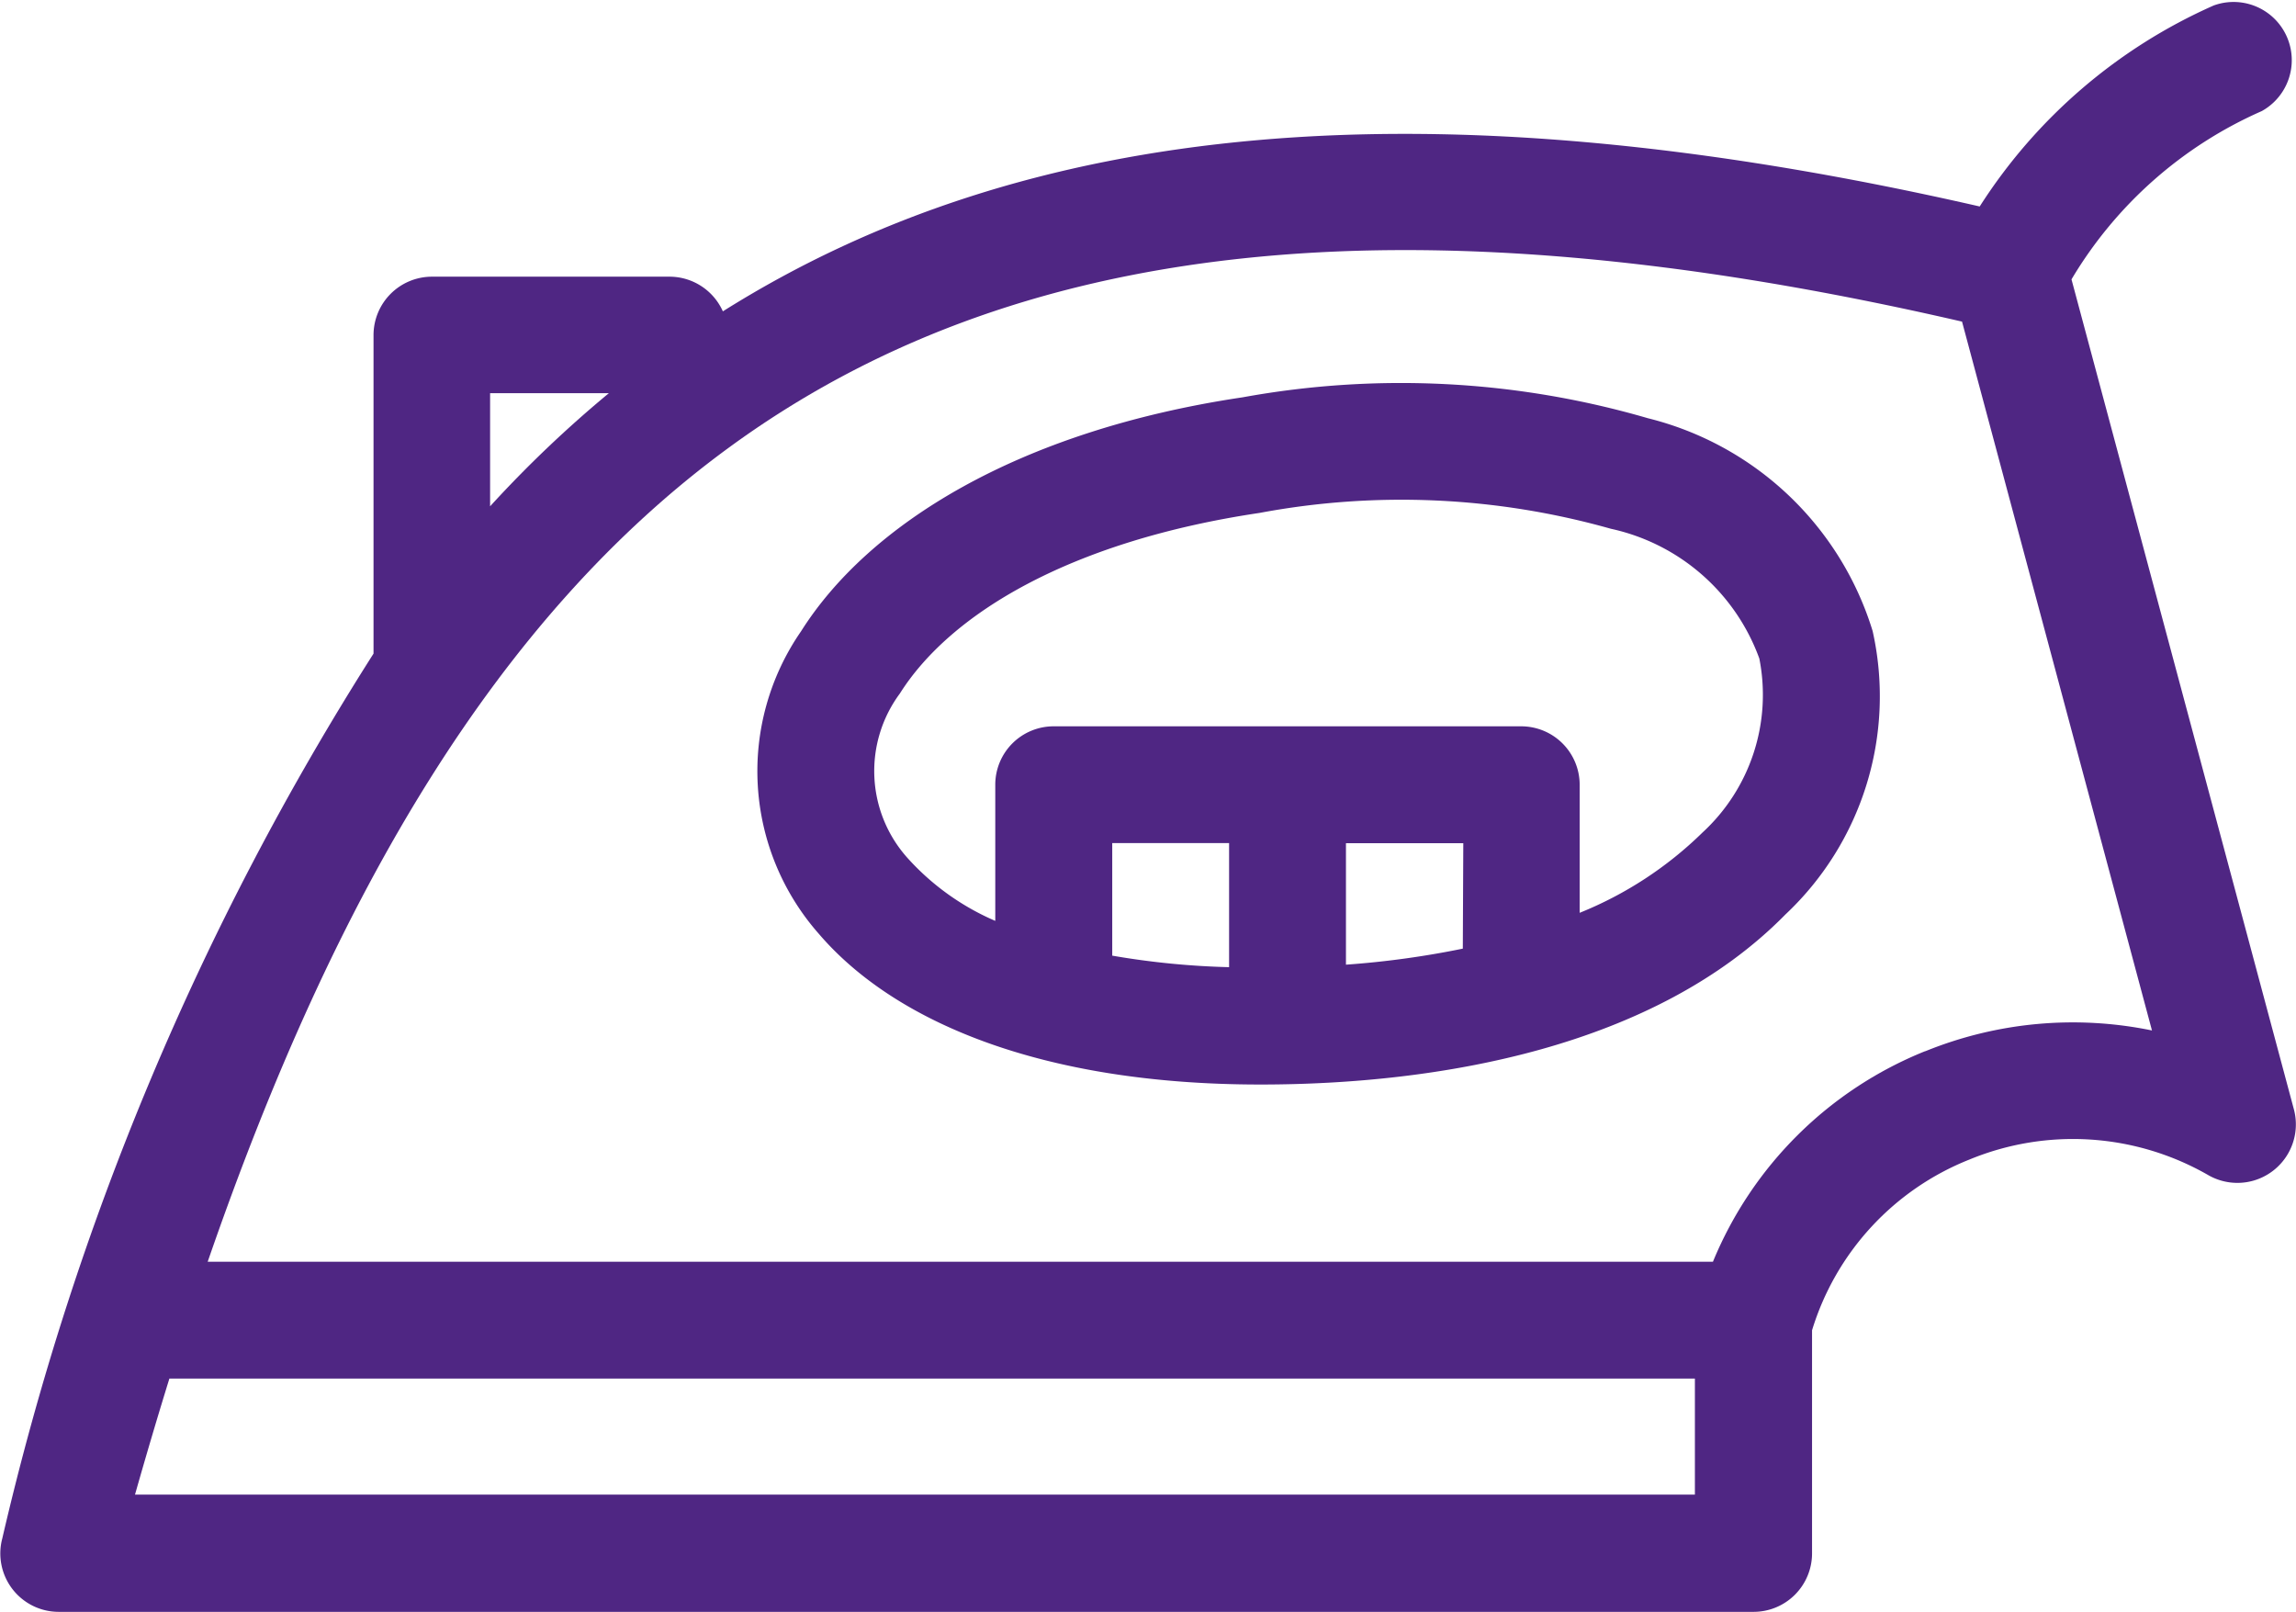
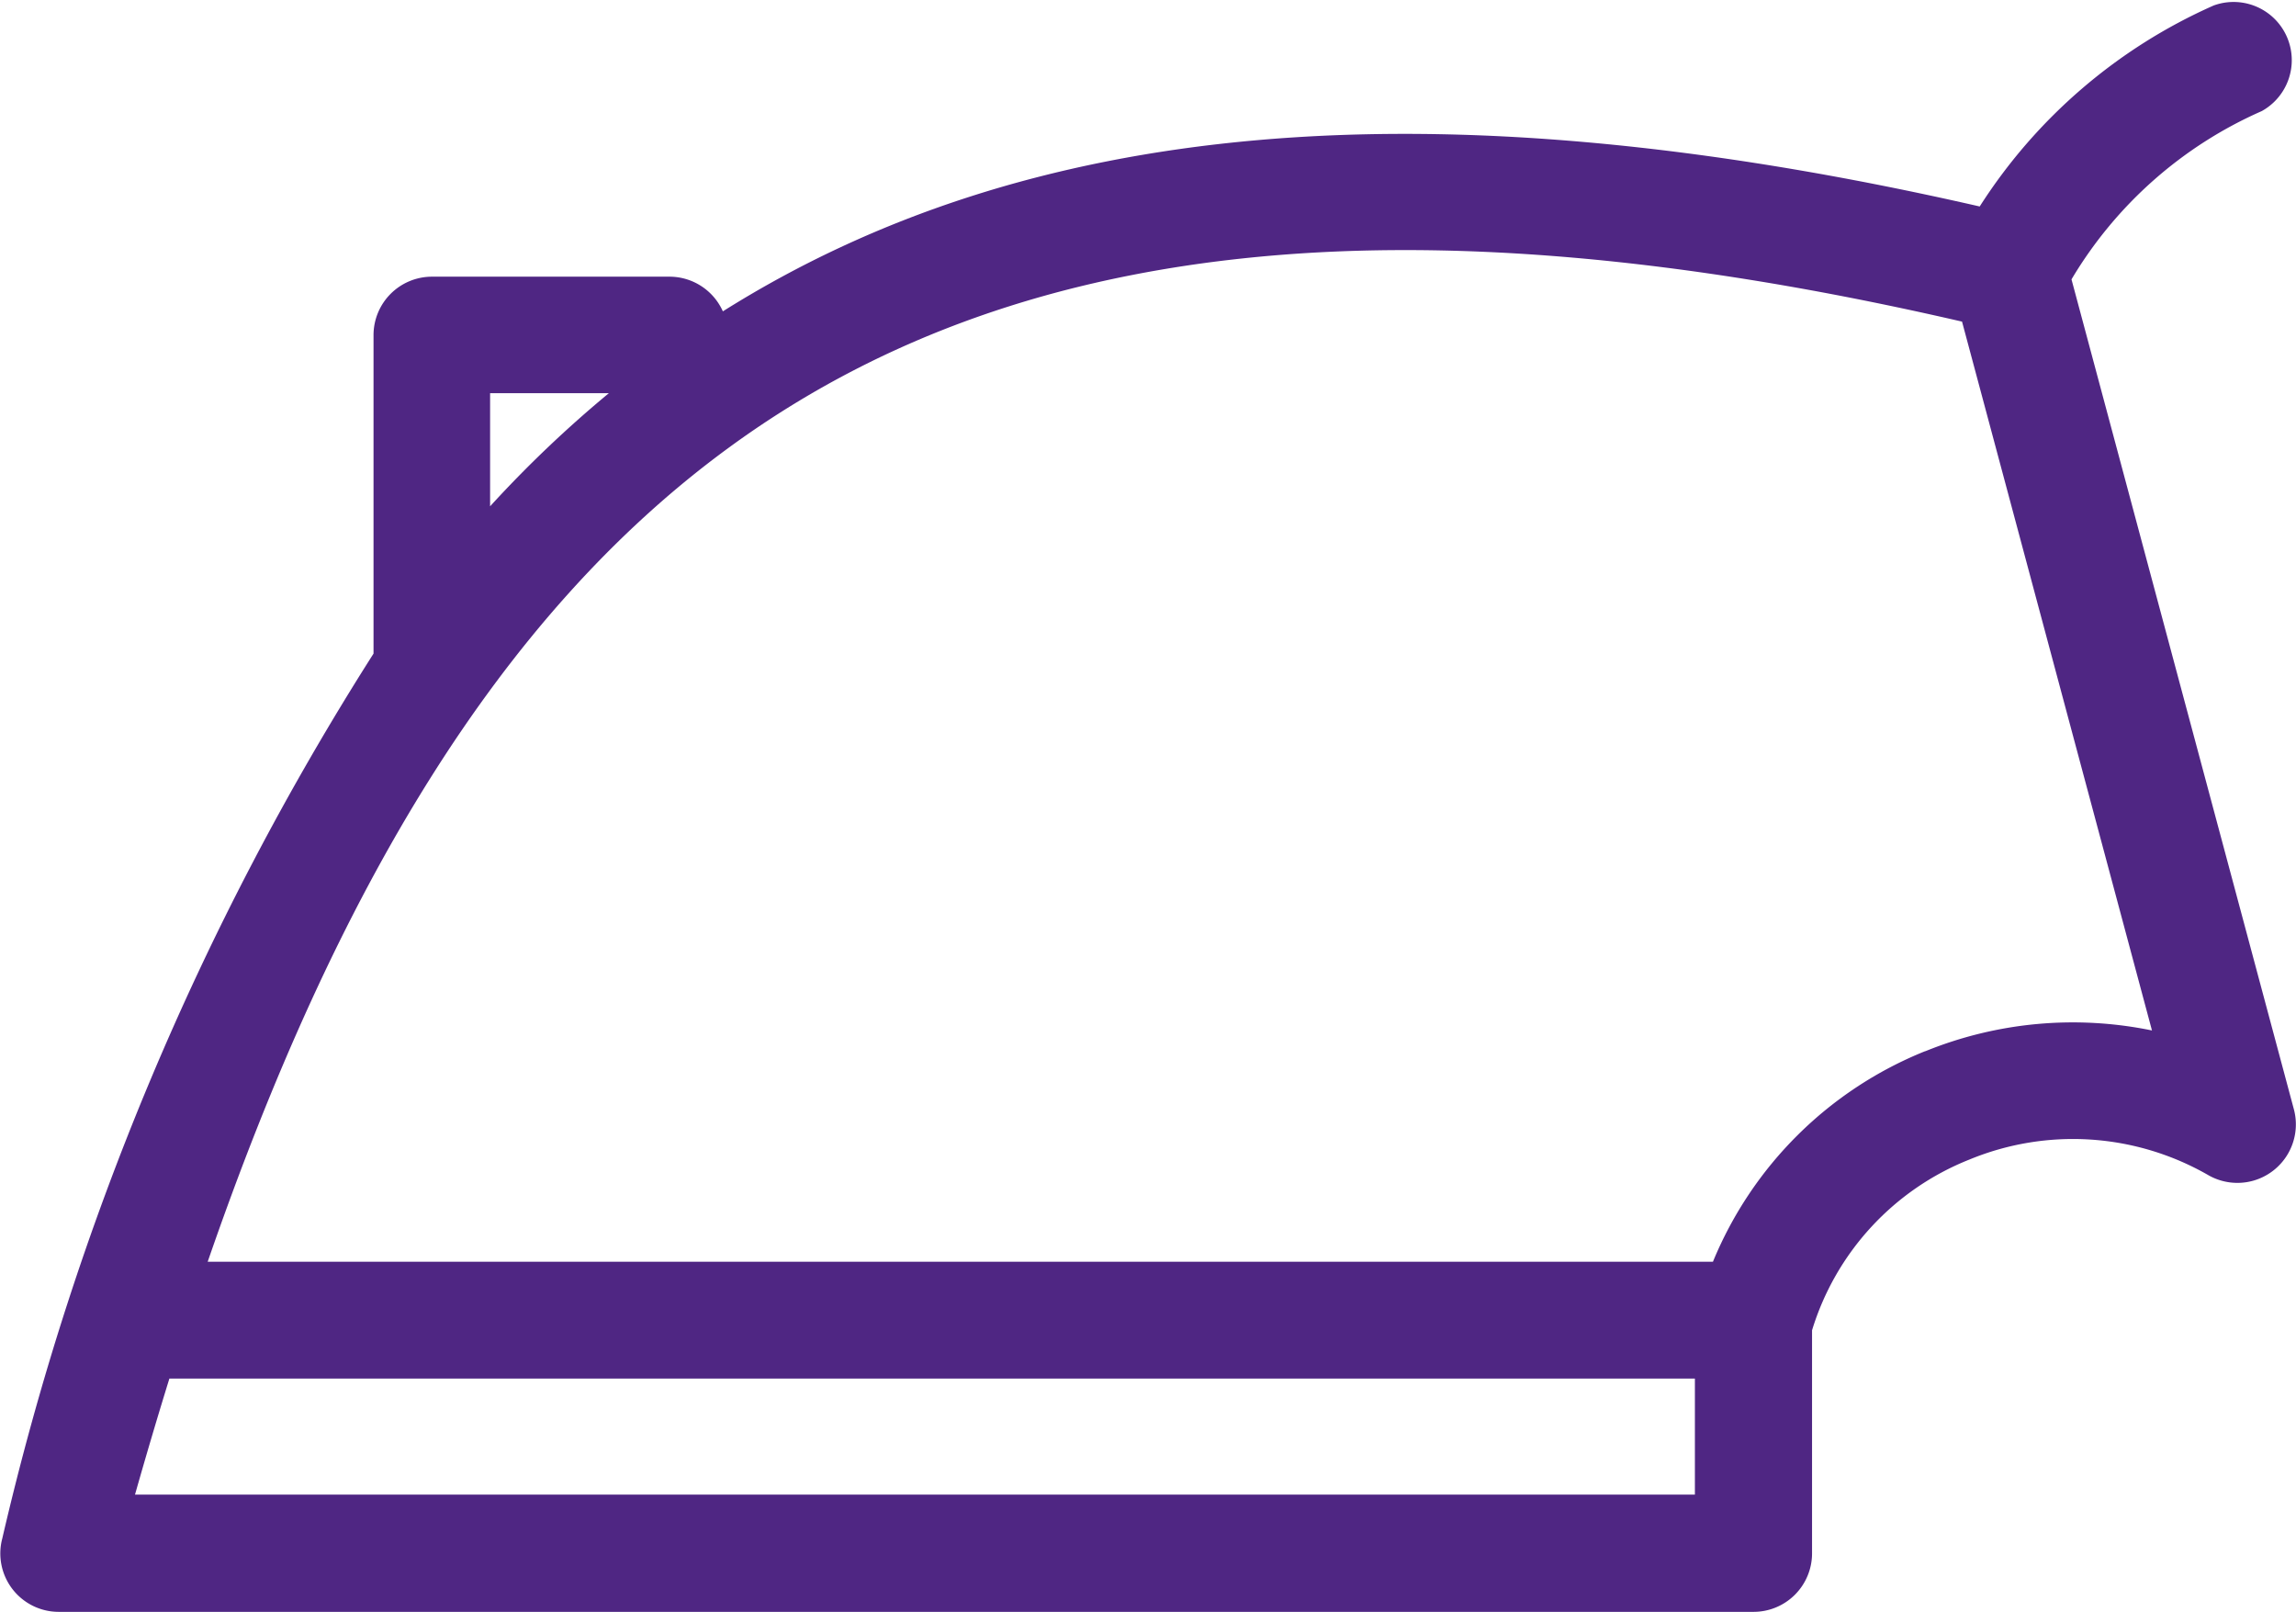
<svg xmlns="http://www.w3.org/2000/svg" width="23.911" height="16.782" viewBox="0 0 23.911 16.782">
  <g id="Group_261" data-name="Group 261" transform="translate(-262.366 -652.506)">
-     <path id="Path_233" data-name="Path 233" d="M285.423,659.847a9.2,9.2,0,0,0-4.22-.218c-2.349.35-3.9,1.328-4.6,2.437a2.56,2.56,0,0,0,.184,3.148c.78.912,2.31,1.571,4.6,1.571,1.867,0,4.111-.389,5.468-1.771a3.116,3.116,0,0,0,.908-2.951A3.272,3.272,0,0,0,285.423,659.847Zm-4.362,5.716a8.321,8.321,0,0,1-1.217-.12v-1.172h1.217Zm2.434-.193a9.34,9.34,0,0,1-1.217.167v-1.265H283.5Zm2.493-1.206a3.917,3.917,0,0,1-1.276.833v-1.333a.609.609,0,0,0-.609-.609h-4.868a.608.608,0,0,0-.609.609v1.417a2.622,2.622,0,0,1-.914-.655,1.355,1.355,0,0,1-.08-1.712c.528-.837,1.781-1.588,3.746-1.881a8.021,8.021,0,0,1,3.659.165,2.126,2.126,0,0,1,1.546,1.351A1.949,1.949,0,0,1,285.989,664.163Z" transform="translate(-5.895 -2.986)" fill="#4f2683" />
    <path id="Path_234" data-name="Path 234" d="M286.256,664.061l-2.317-8.646a4.335,4.335,0,0,1,1.981-1.752.606.606,0,0,0-.5-1.1,5.566,5.566,0,0,0-2.437,2.093c-5.762-1.317-9.94-.888-13.089,1.092a.609.609,0,0,0-.556-.361h-2.473a.609.609,0,0,0-.609.609v3.316a29.587,29.587,0,0,0-3.866,9.213.608.608,0,0,0,.587.765h17.651a.609.609,0,0,0,.609-.609v-2.323a2.789,2.789,0,0,1,1.637-1.777,2.827,2.827,0,0,1,2.494.164A.609.609,0,0,0,286.256,664.061ZM267.47,656.6h1.237a12.282,12.282,0,0,0-1.237,1.178Zm12.547,11.469H263.772q.175-.617.358-1.208h15.887Zm2.4-4.618a4.005,4.005,0,0,0-2.212,2.193H264.529c1.33-3.85,3.024-6.718,5.422-8.473,2.939-2.152,7-2.667,12.848-1.316l1.978,7.381A4.081,4.081,0,0,0,282.415,663.453Z" fill="#4f2683" />
  </g>
</svg>